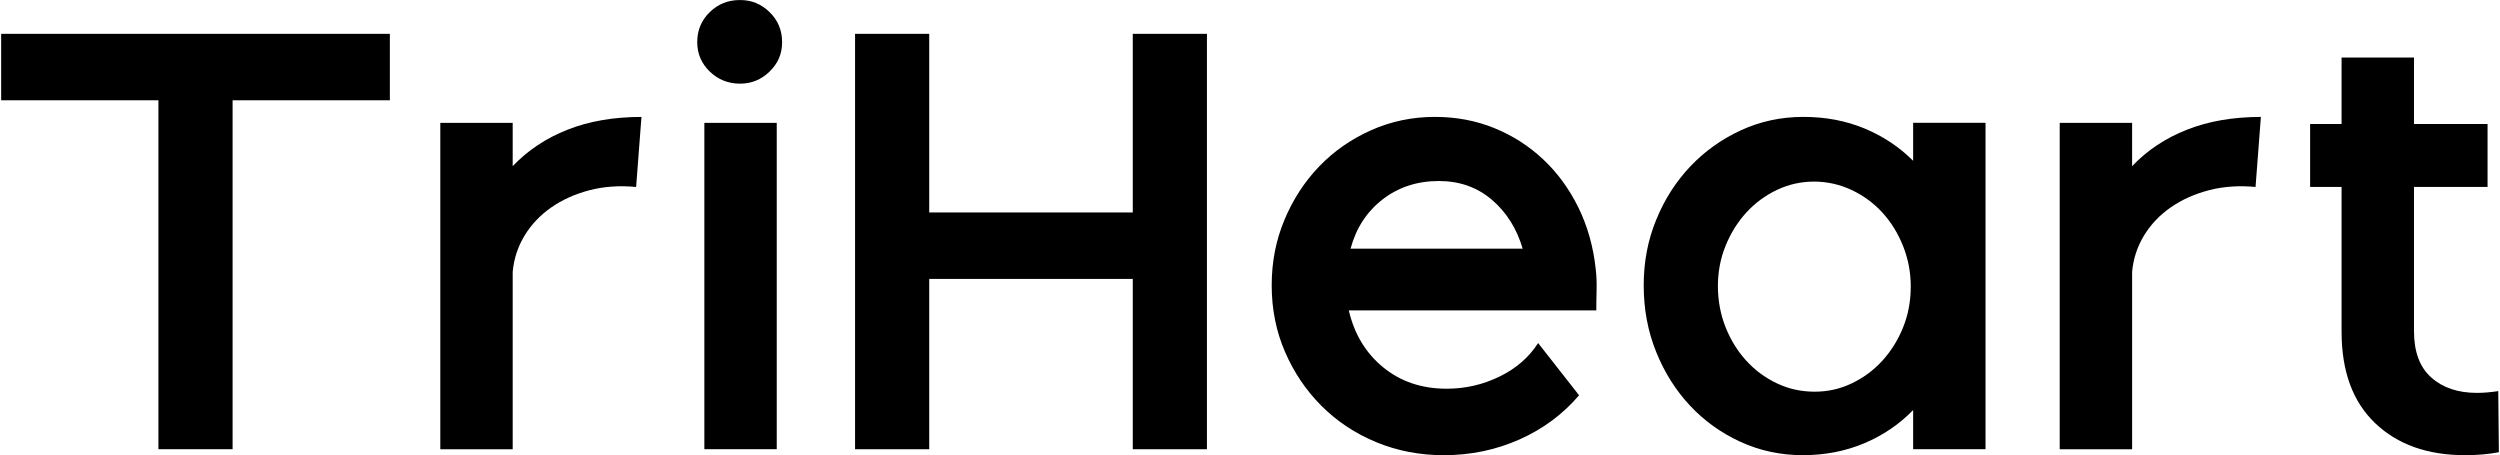
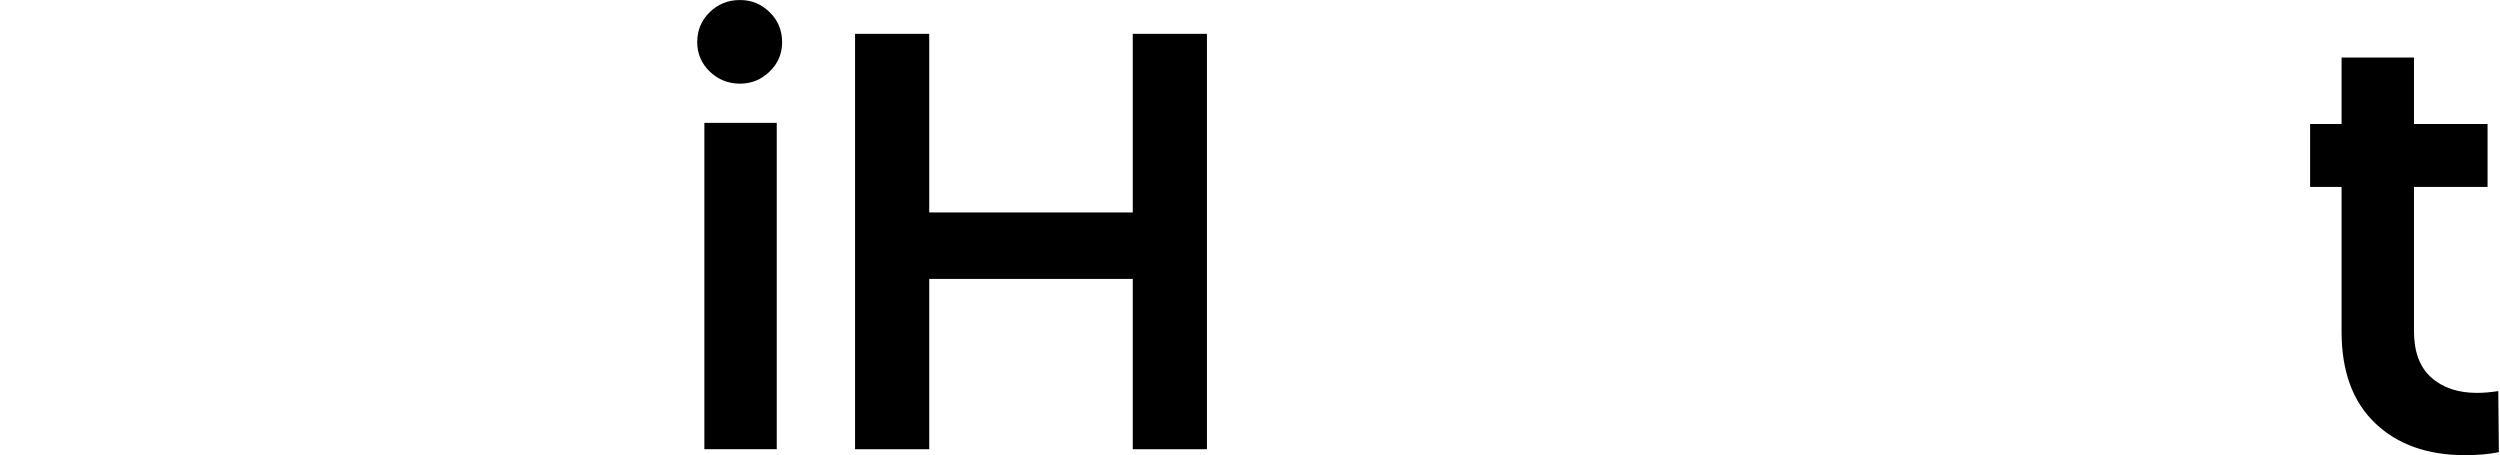
<svg xmlns="http://www.w3.org/2000/svg" id="a" width="14.61in" height="2.66in" viewBox="0 0 1052.04 191.72">
-   <path d="M66.24,42.24H0V14.25h163.72v27.99h-66.24v146.97h-31.24V42.24Z" />
-   <path d="M184.97,189.22V51.74h30.49v18.25c6.33-6.66,14.04-11.79,23.12-15.37,9.08-3.58,19.45-5.37,31.12-5.37l-2.25,29.5c-7-.66-13.54-.21-19.62,1.37-6.08,1.59-11.46,4-16.12,7.25-4.67,3.25-8.42,7.21-11.25,11.87-2.83,4.67-4.5,9.75-5,15.25v74.74h-30.49Z" />
  <path d="M293.19,17.75c0-5,1.75-9.21,5.25-12.62,3.5-3.41,7.75-5.12,12.75-5.12s9,1.71,12.5,5.12c3.5,3.42,5.25,7.62,5.25,12.62s-1.75,8.96-5.25,12.37c-3.5,3.42-7.67,5.12-12.5,5.12s-9.25-1.71-12.75-5.12c-3.5-3.41-5.25-7.54-5.25-12.37ZM296.19,189.22V51.74h30.49v137.47h-30.49Z" />
  <path d="M359.67,14.25h31.24v75.24h85.73V14.25h31.24v174.97h-31.24v-71.74h-85.73v71.74h-31.24V14.25Z" />
-   <path d="M567.63,130.73c2.33,10,7.16,18,14.5,24,7.33,6,16.25,9,26.75,9,7.83,0,15.25-1.71,22.25-5.12,7-3.41,12.41-8.12,16.25-14.12l17.25,22c-6.83,8-15.21,14.21-25.12,18.62-9.92,4.41-20.54,6.62-31.87,6.62-10.17,0-19.66-1.84-28.49-5.5-8.83-3.66-16.5-8.75-23-15.25-6.5-6.5-11.62-14.08-15.37-22.75-3.75-8.66-5.62-18-5.62-28s1.79-19.04,5.37-27.62c3.58-8.58,8.46-16.08,14.62-22.5,6.16-6.41,13.46-11.5,21.87-15.25,8.41-3.75,17.37-5.62,26.87-5.62,9,0,17.37,1.59,25.12,4.75,7.75,3.17,14.62,7.58,20.62,13.25,6,5.67,10.91,12.42,14.75,20.25,3.83,7.83,6.25,16.42,7.25,25.75.33,2.67.46,5.67.38,9-.09,3.33-.12,6.17-.12,8.5h-104.23ZM605.63,76.24c-9.17,0-17.08,2.59-23.75,7.75-6.67,5.17-11.17,12.08-13.5,20.75h72.49c-2.5-8.5-6.83-15.37-13-20.62-6.17-5.25-13.58-7.87-22.25-7.87Z" />
-   <path d="M805.34,189.22v-16.5c-5.83,6-12.71,10.67-20.62,14-7.92,3.33-16.54,5-25.87,5s-18.08-1.88-26.25-5.62c-8.17-3.75-15.25-8.83-21.25-15.25-6-6.41-10.75-13.95-14.25-22.62-3.5-8.66-5.25-18-5.25-28s1.75-19.04,5.25-27.62c3.5-8.58,8.29-16.08,14.37-22.5,6.08-6.41,13.21-11.5,21.37-15.25,8.16-3.75,16.91-5.62,26.25-5.62s17.91,1.62,25.75,4.87c7.83,3.25,14.66,7.79,20.5,13.62v-16h30.49v137.47h-30.49ZM804.34,120.73c0-6-1.09-11.7-3.25-17.12-2.17-5.41-5.08-10.12-8.75-14.12-3.67-4-8-7.16-13-9.5-5-2.33-10.25-3.5-15.75-3.5s-10.71,1.17-15.62,3.5c-4.92,2.34-9.21,5.5-12.87,9.5-3.67,4-6.58,8.67-8.75,14-2.17,5.33-3.25,11-3.25,17s1.08,11.96,3.25,17.37c2.16,5.42,5.08,10.12,8.75,14.12,3.66,4,7.96,7.17,12.87,9.5,4.91,2.34,10.21,3.5,15.87,3.5s10.71-1.16,15.62-3.5c4.91-2.33,9.21-5.5,12.87-9.5,3.66-4,6.58-8.66,8.75-14,2.16-5.33,3.25-11.08,3.25-17.25Z" />
-   <path d="M867.08,189.22V51.74h30.49v18.25c6.33-6.66,14.04-11.79,23.12-15.37,9.08-3.58,19.45-5.37,31.12-5.37l-2.25,29.5c-7-.66-13.54-.21-19.62,1.37-6.08,1.59-11.46,4-16.12,7.25-4.67,3.25-8.42,7.21-11.25,11.87-2.83,4.67-4.5,9.75-5,15.25v74.74h-30.49Z" />
  <path d="M1052.04,190.47c-4.17.83-8.92,1.25-14.25,1.25-15.83,0-28.46-4.5-37.87-13.5-9.42-9-14.12-21.83-14.12-38.49v-60.99h-13.25v-26.5h13.25v-28h30.5v28h30.99v26.5h-30.99v60.74c0,8.67,2.41,15.17,7.25,19.5,4.83,4.33,11.25,6.5,19.25,6.5,2.83,0,5.83-.25,9-.75l.25,25.75Z" />
</svg>